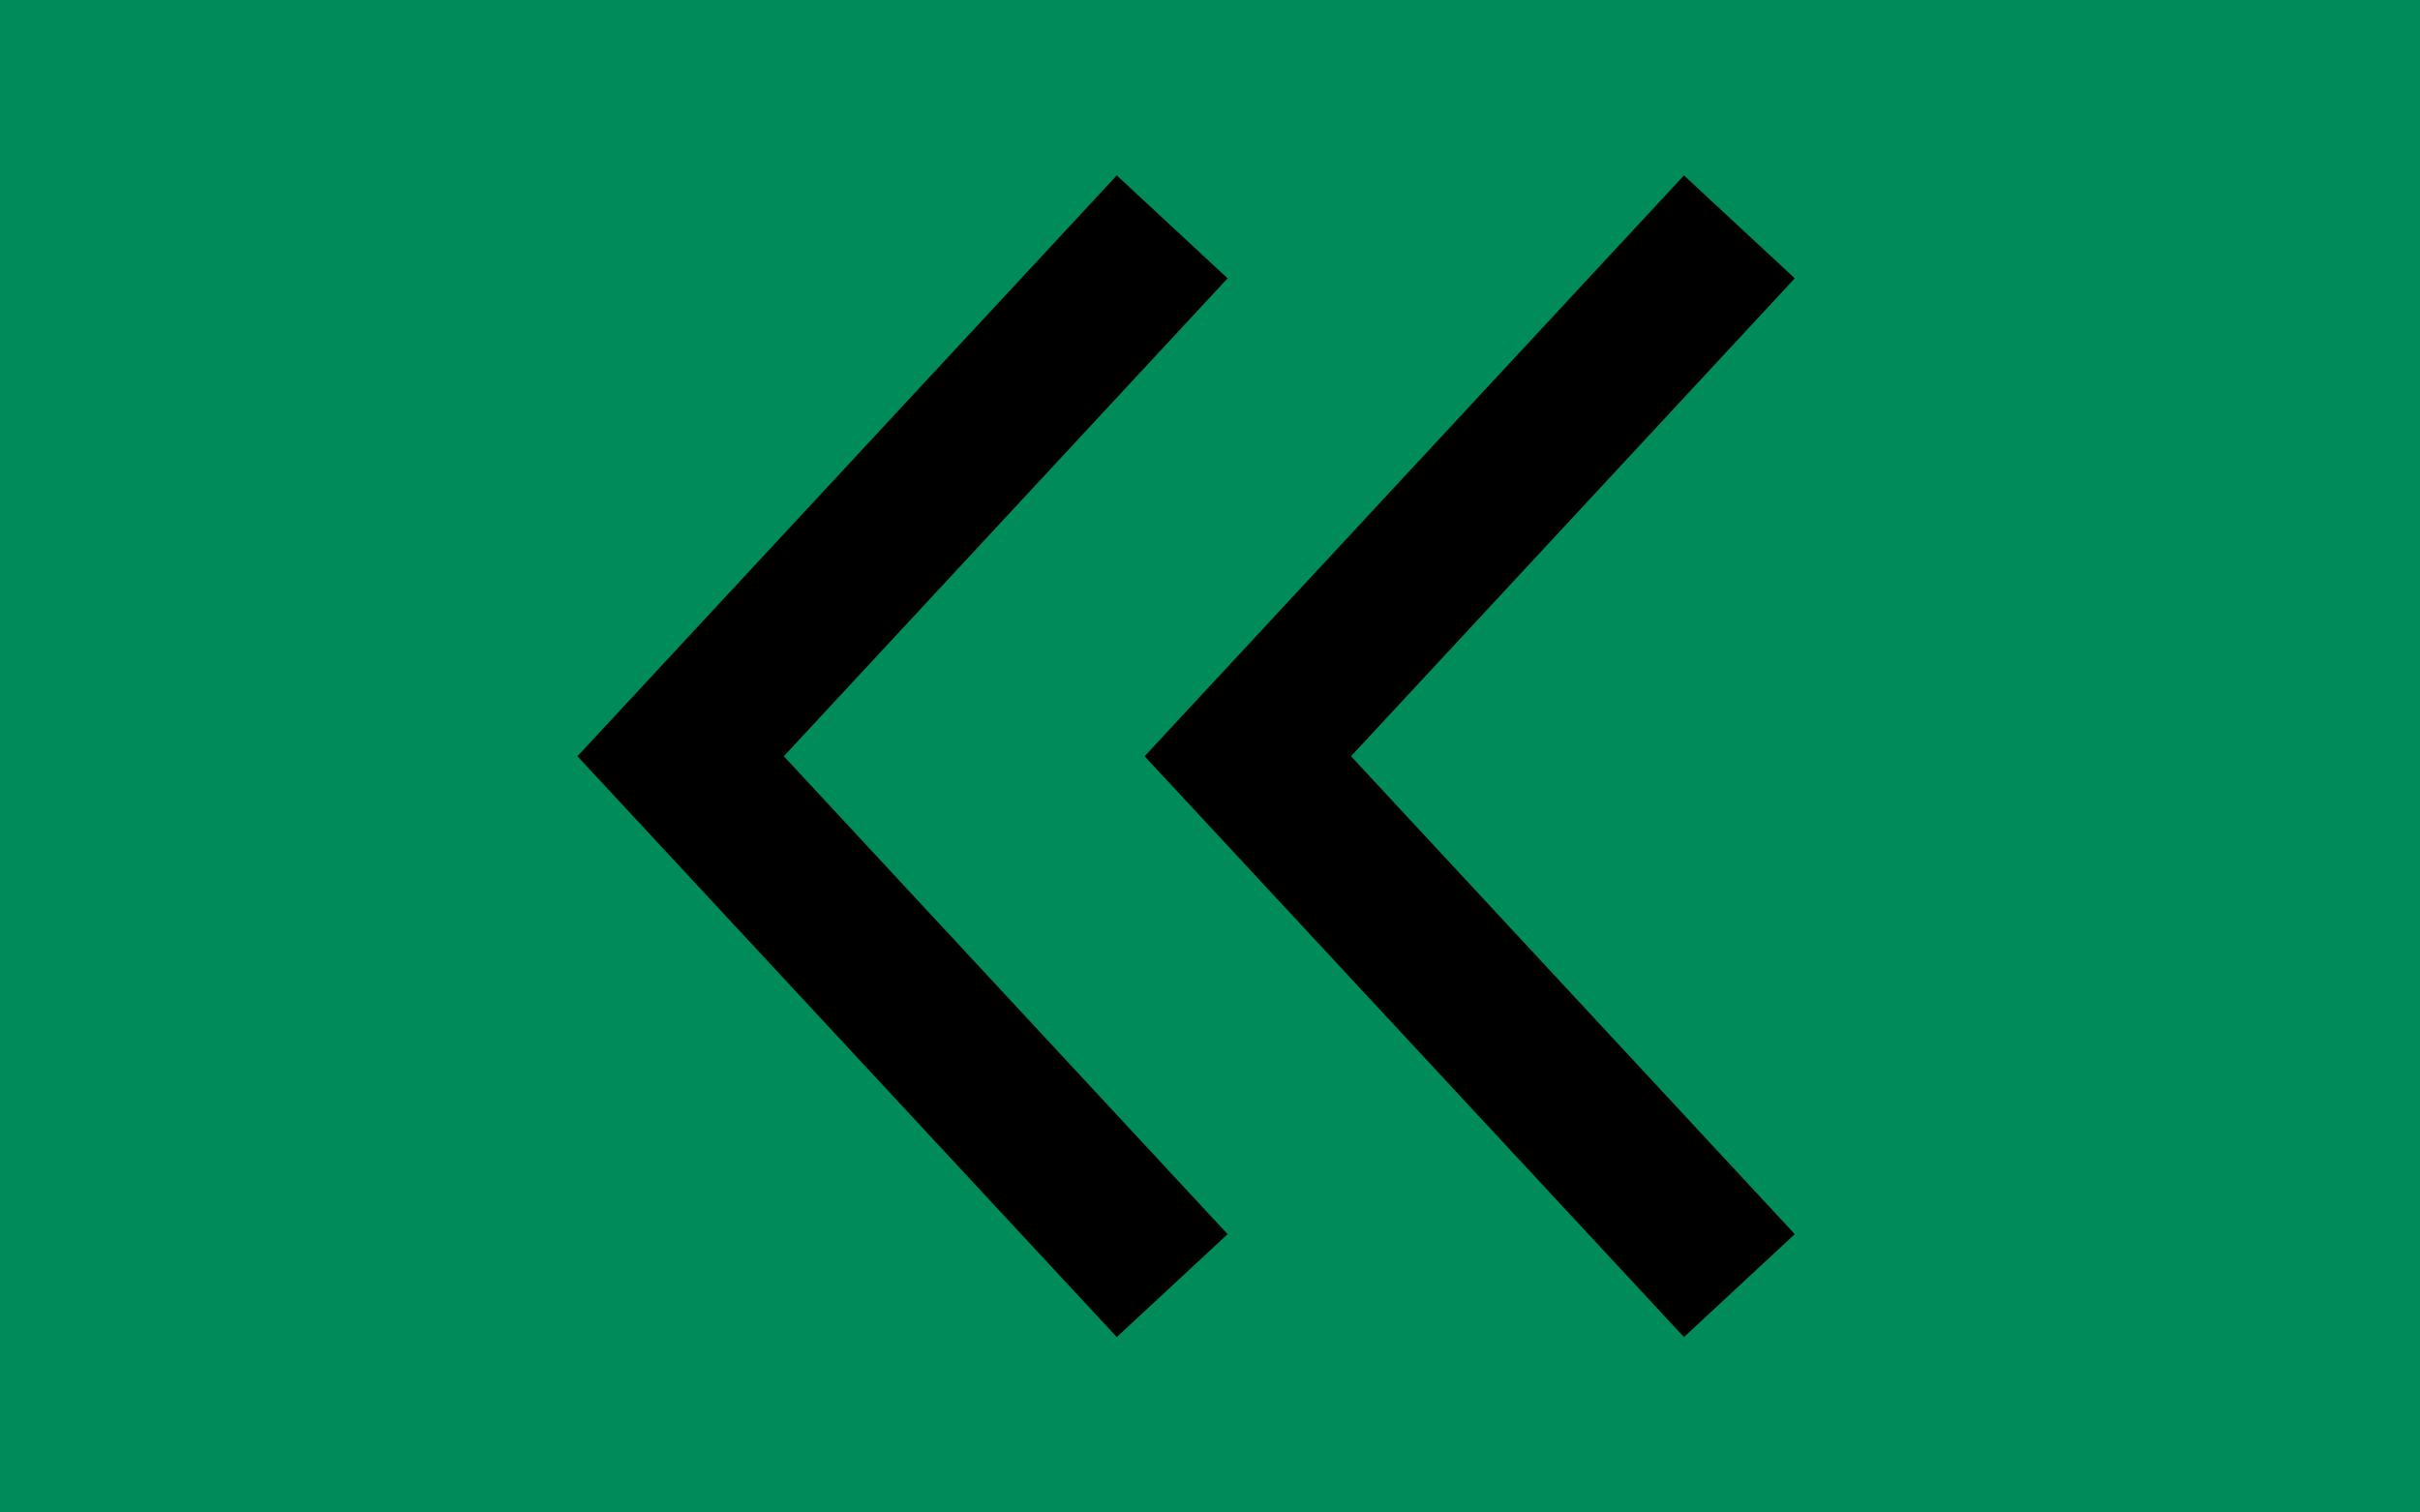
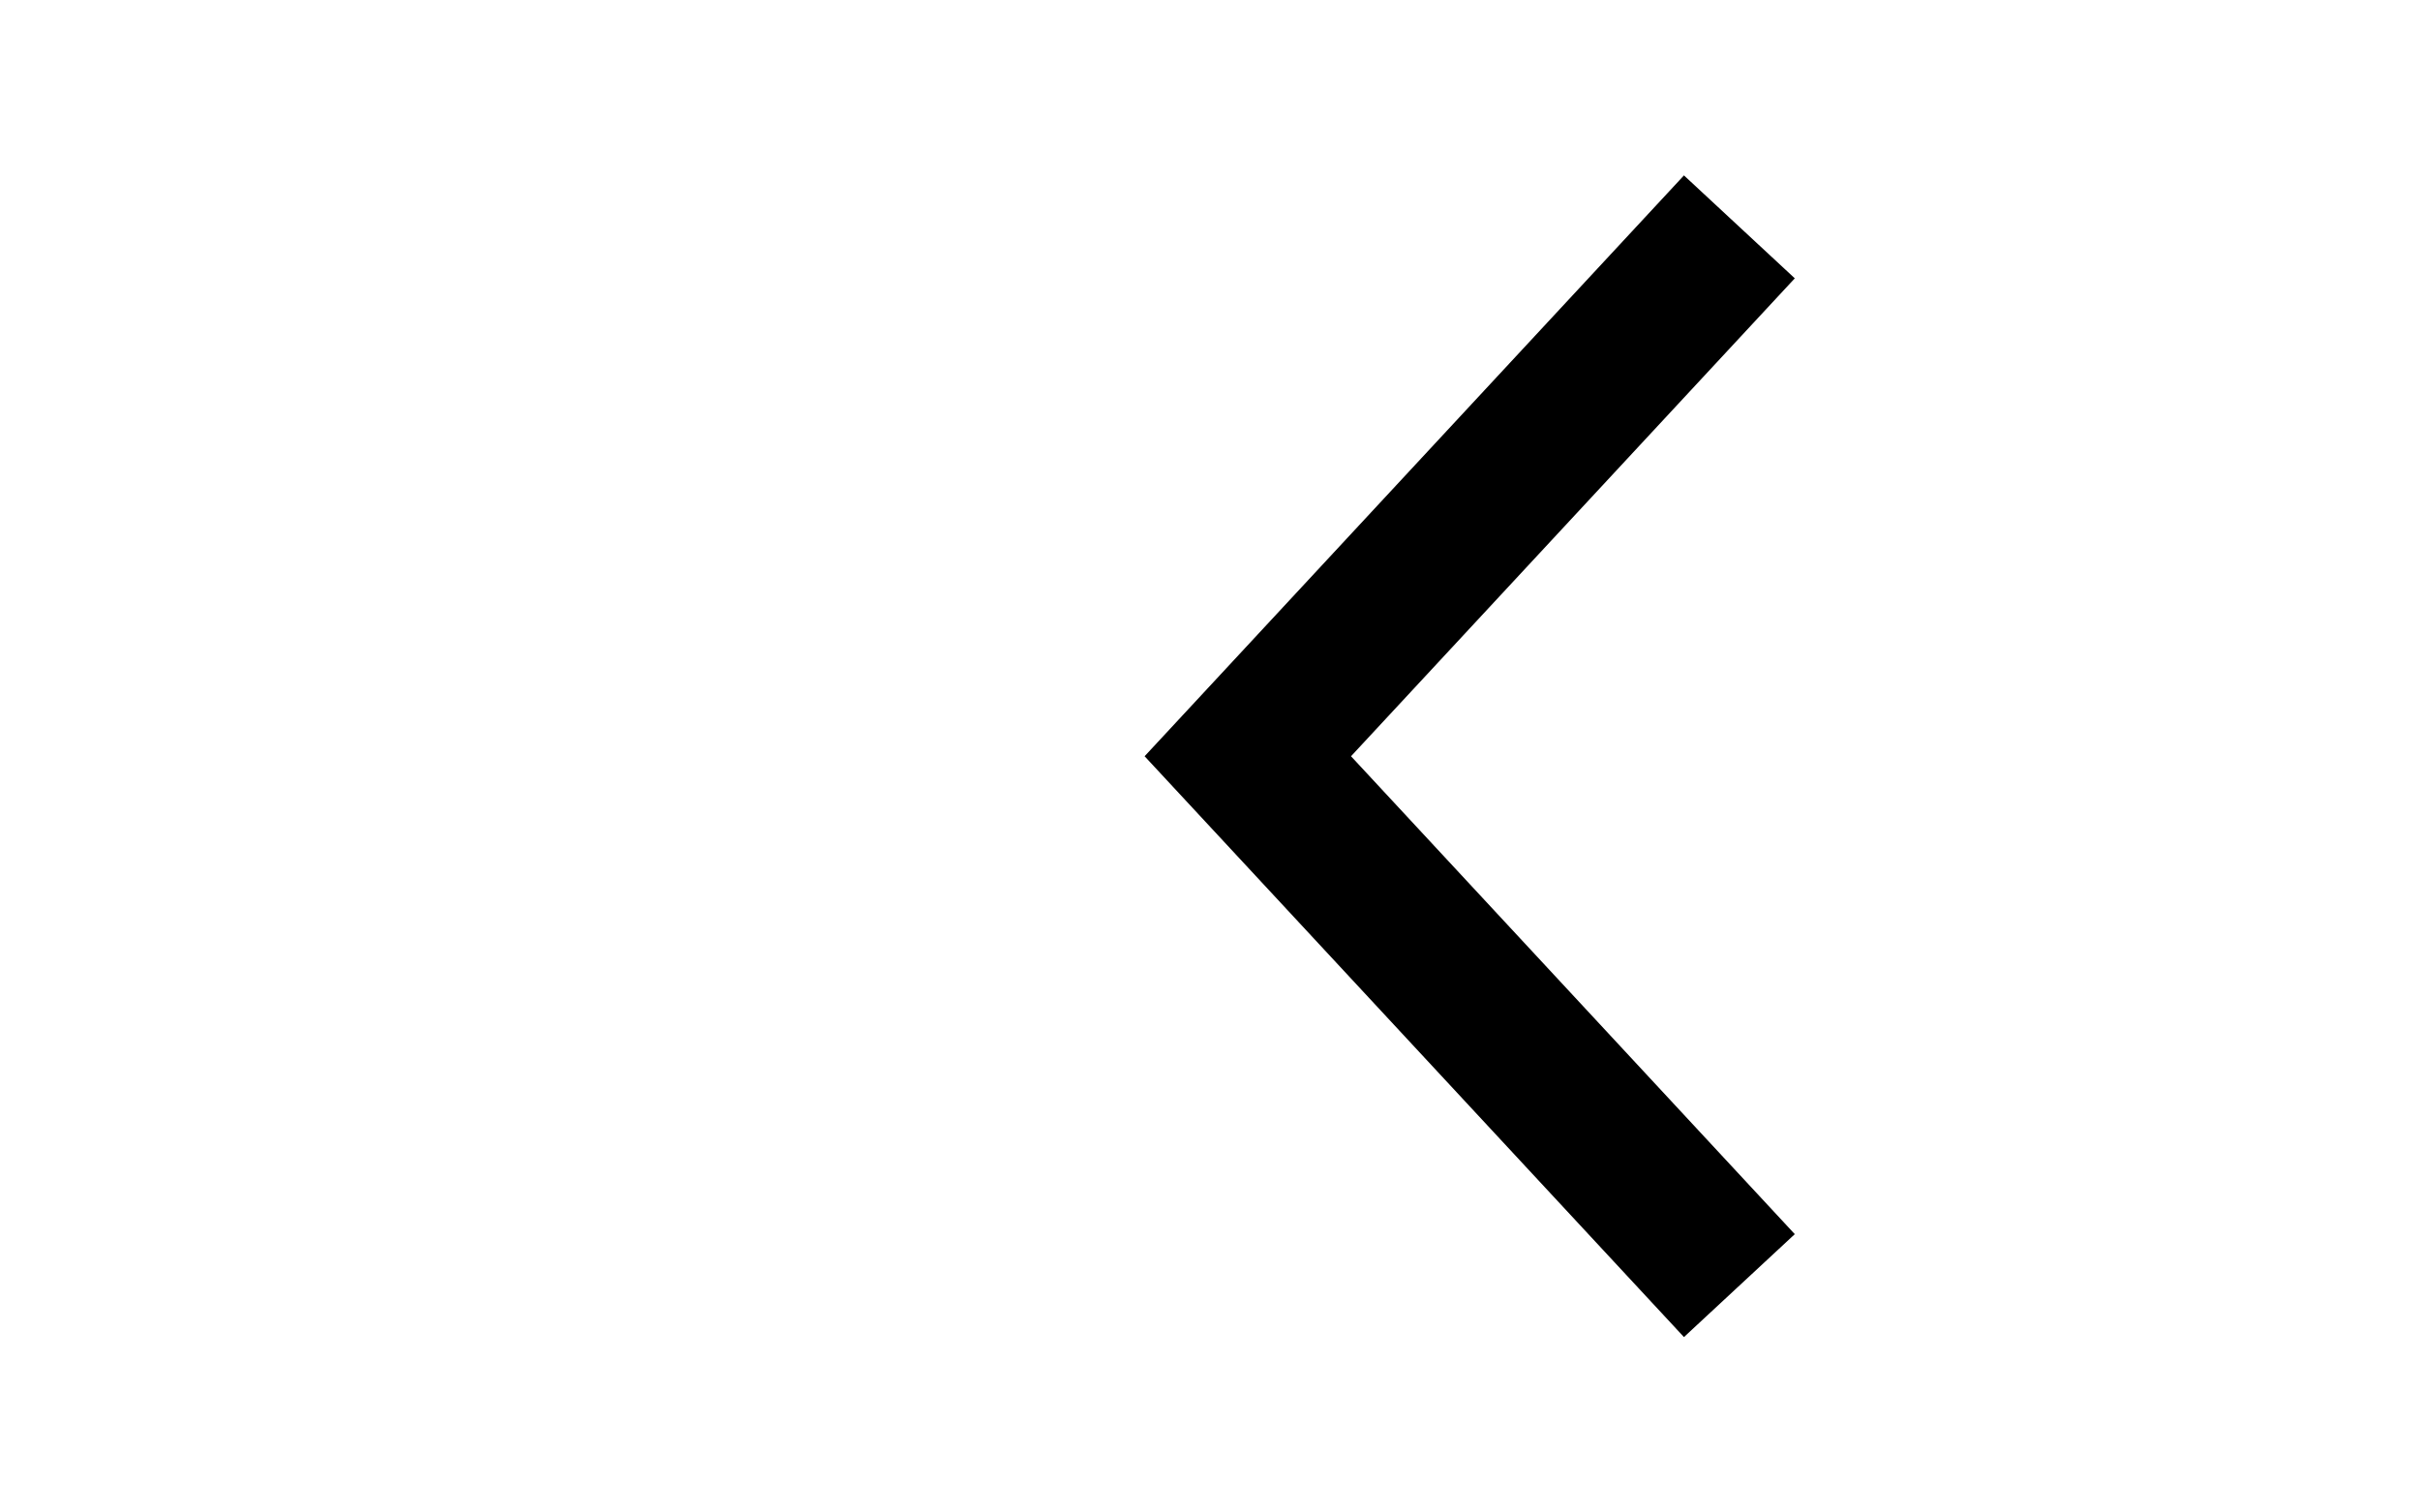
<svg xmlns="http://www.w3.org/2000/svg" width="32" height="20">
-   <rect id="background" style="fill:#008b5a;fill-opacity:1;stroke:none" width="32" height="20" x="0" y="0" />
  <g transform="translate(-1,0)" id="symbol">
-     <path d="m 16.5,3 -6.5,7 6.5,7" id="leftangle" style="fill:none;stroke:#000000;stroke-width:2;stroke-linecap:butt;stroke-linejoin:miter;stroke-opacity:1" />
    <path d="m 24,3 -6.5,7 L 24,17" id="rightangle" style="fill:none;stroke:#000000;stroke-width:2;stroke-linecap:butt;stroke-linejoin:miter;stroke-opacity:1" />
  </g>
</svg>